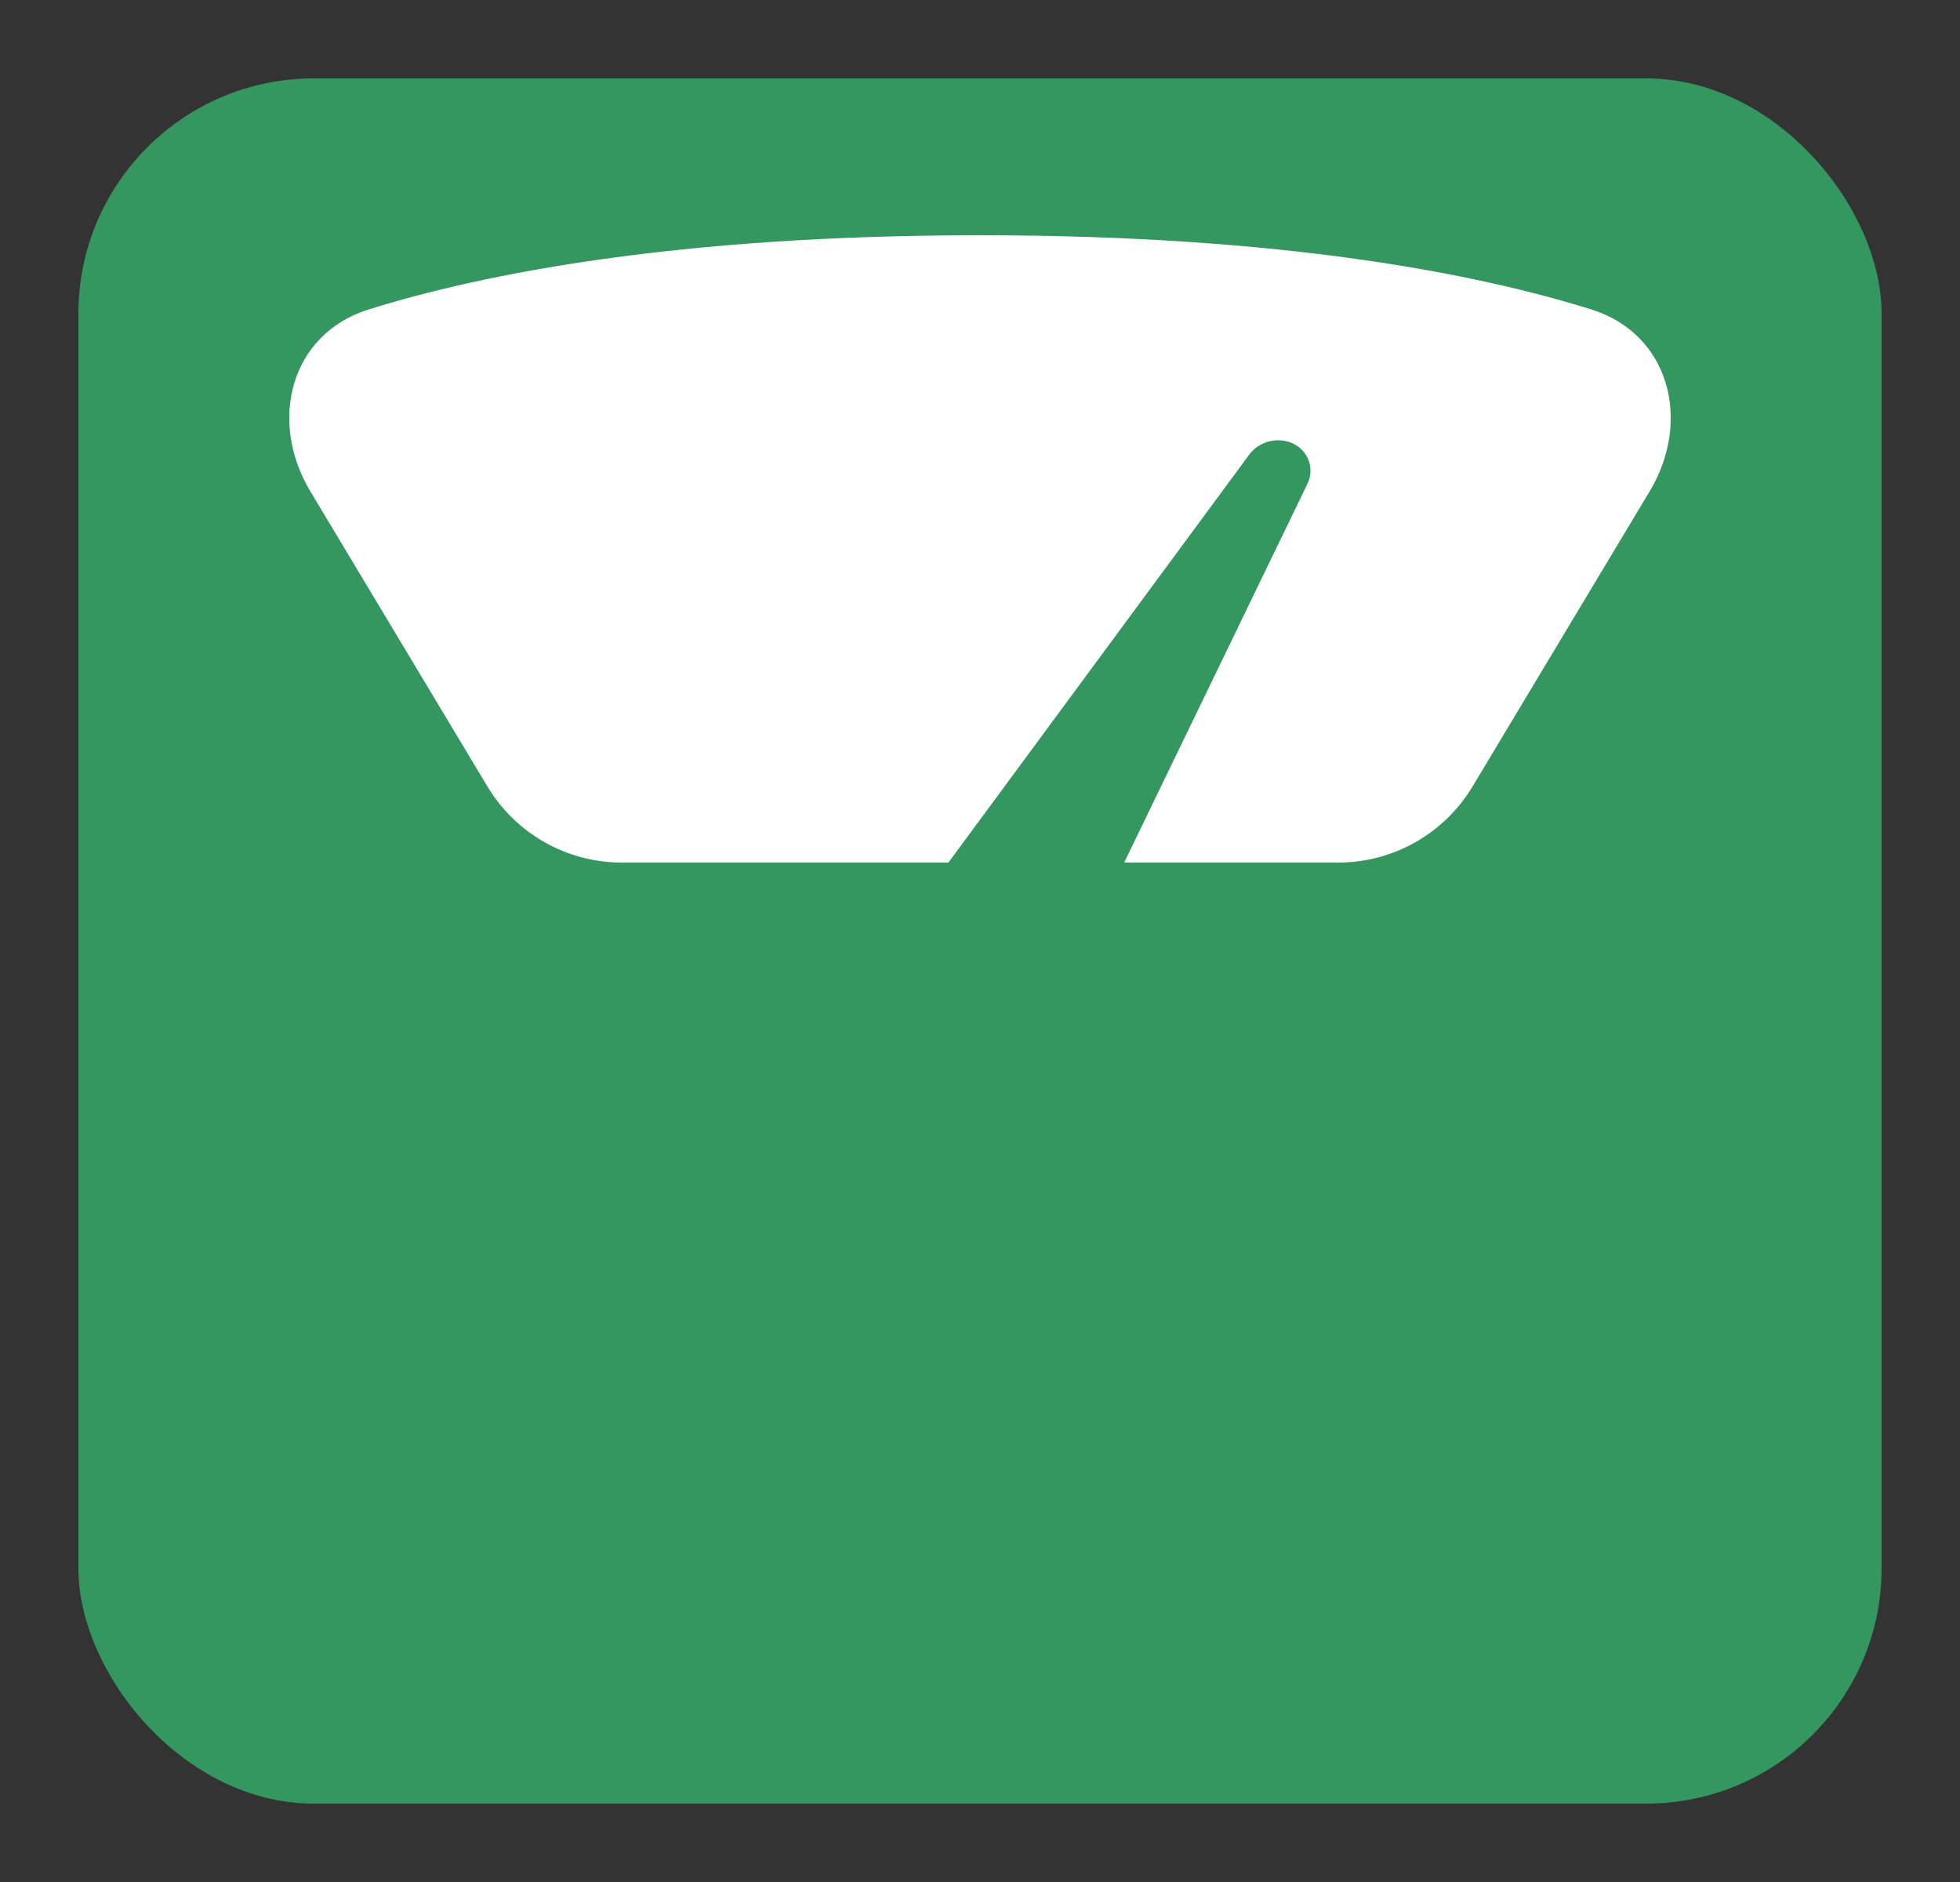
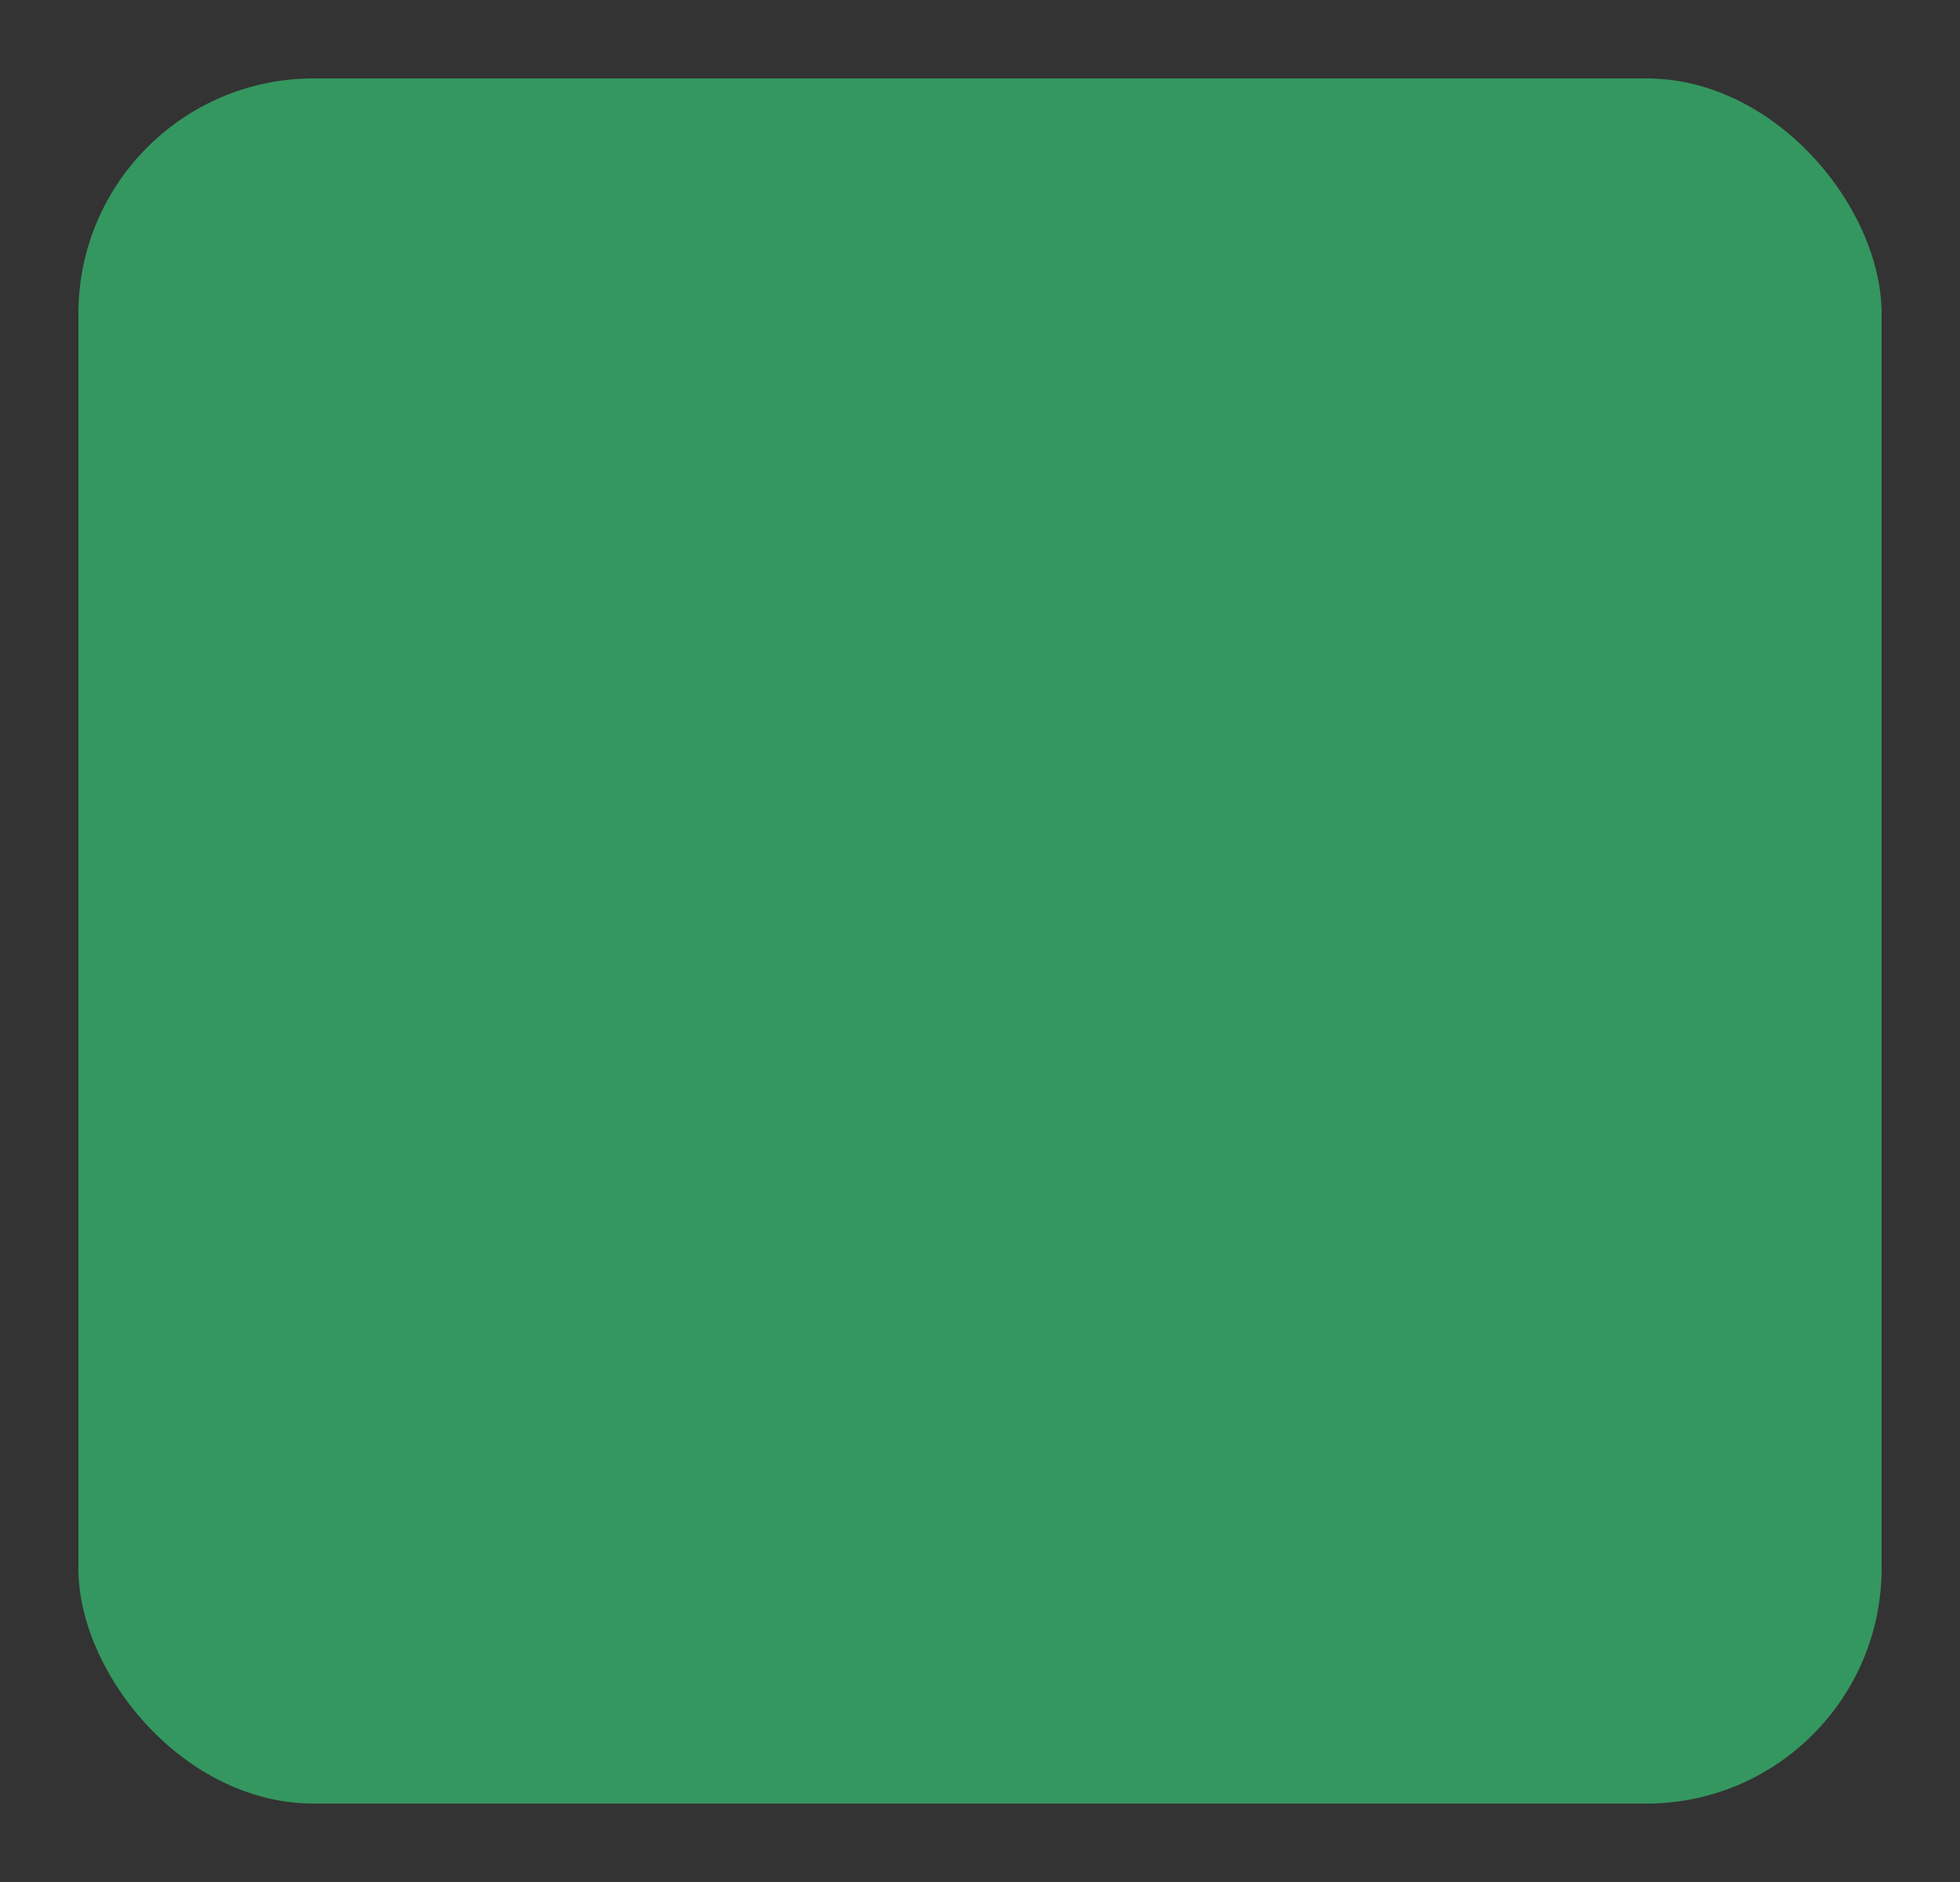
<svg xmlns="http://www.w3.org/2000/svg" width="25" height="24" viewBox="0 0 25 24" fill="none">
  <rect x="0" y="0" width="25" height="24" fill="#333333" stroke="none" />
  <rect x="1" y="1" width="23" height="22" rx="3" fill="#349760" />
-   <path d="M3.958 6.265C3.418 5.365 3.705 4.256 4.706 3.945C6.153 3.494 8.624 3 12.5 3C16.376 3 18.847 3.494 20.294 3.945C21.295 4.256 21.582 5.365 21.042 6.265L18.783 10.029C18.421 10.632 17.77 11 17.068 11H7.932C7.23 11 6.579 10.632 6.217 10.029L3.958 6.265Z" fill="white" />
-   <path d="M15.933 5.799C16.06 5.626 16.302 5.565 16.494 5.657C16.691 5.752 16.77 5.977 16.675 6.173L12.97 13.828C12.664 14.46 11.861 14.737 11.224 14.431C10.572 14.117 10.38 13.328 10.813 12.741L15.933 5.799Z" fill="#349760" />
</svg>